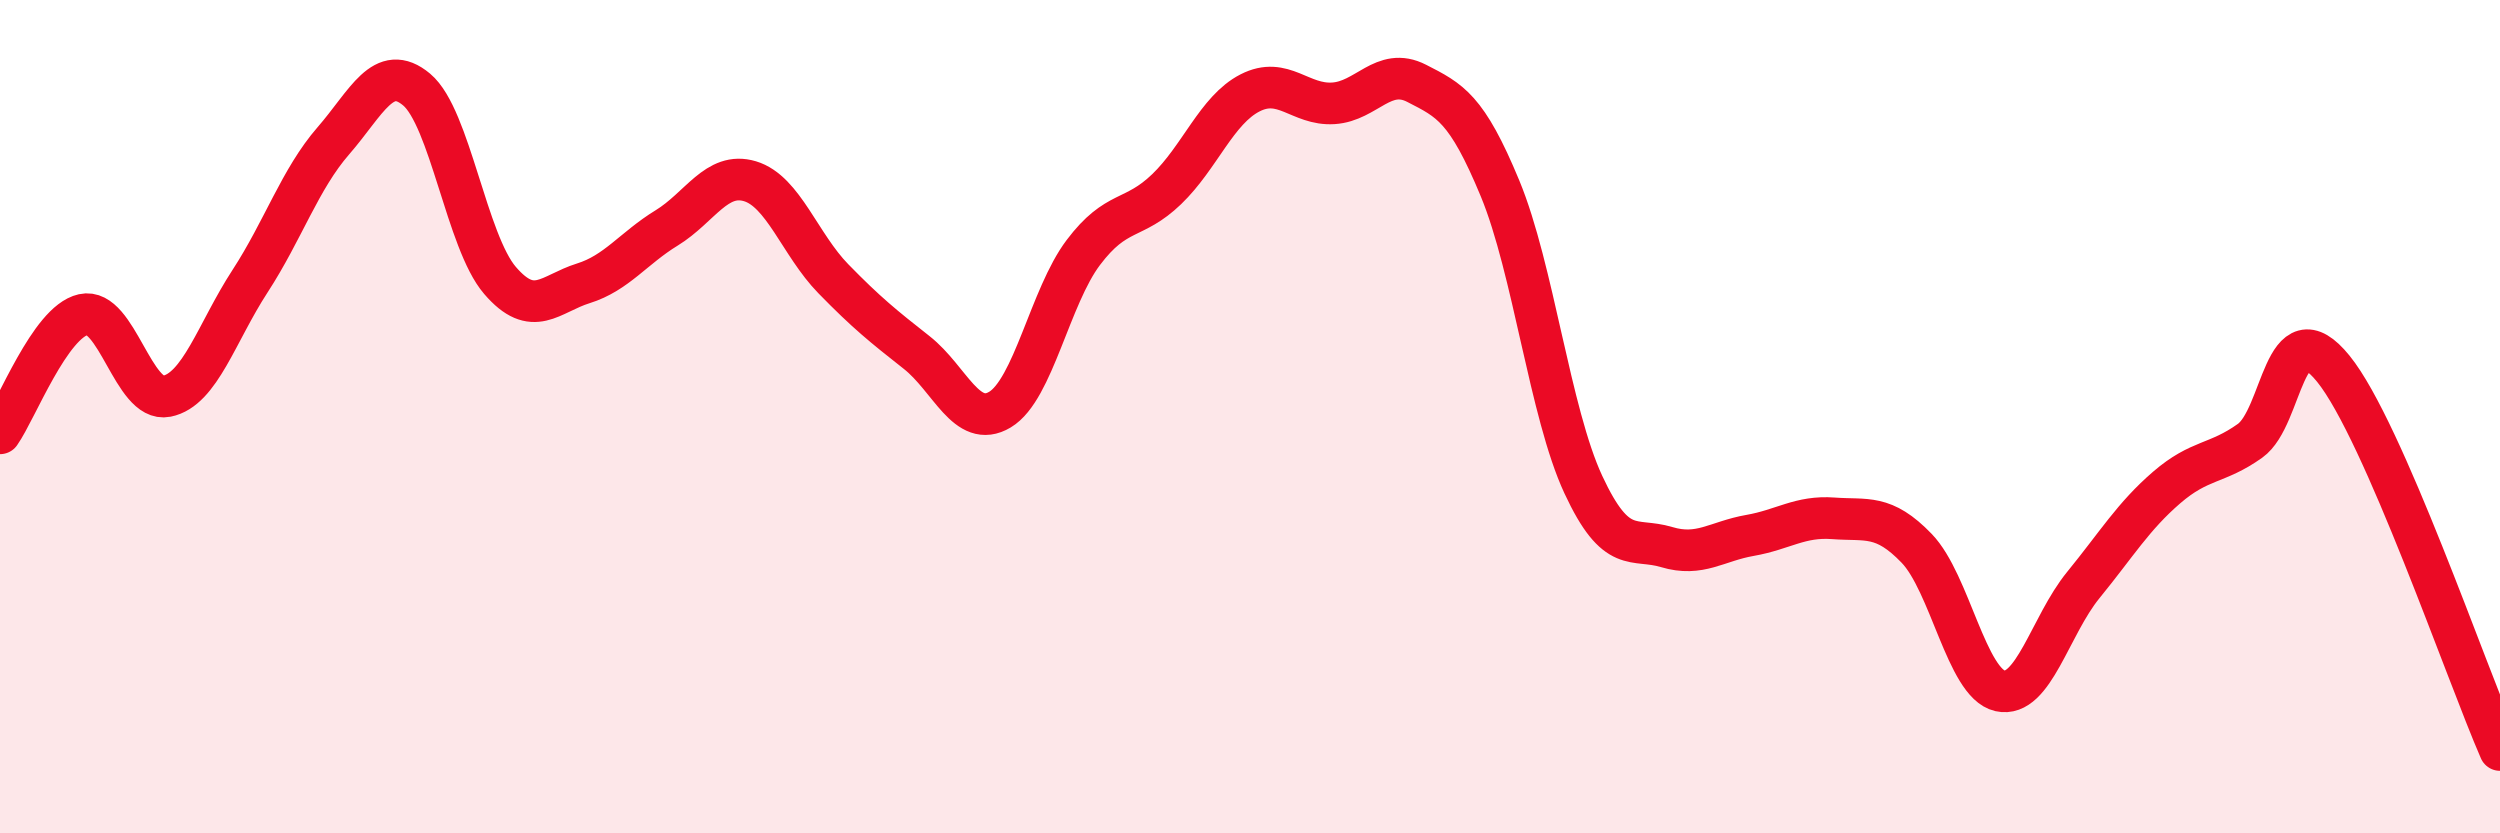
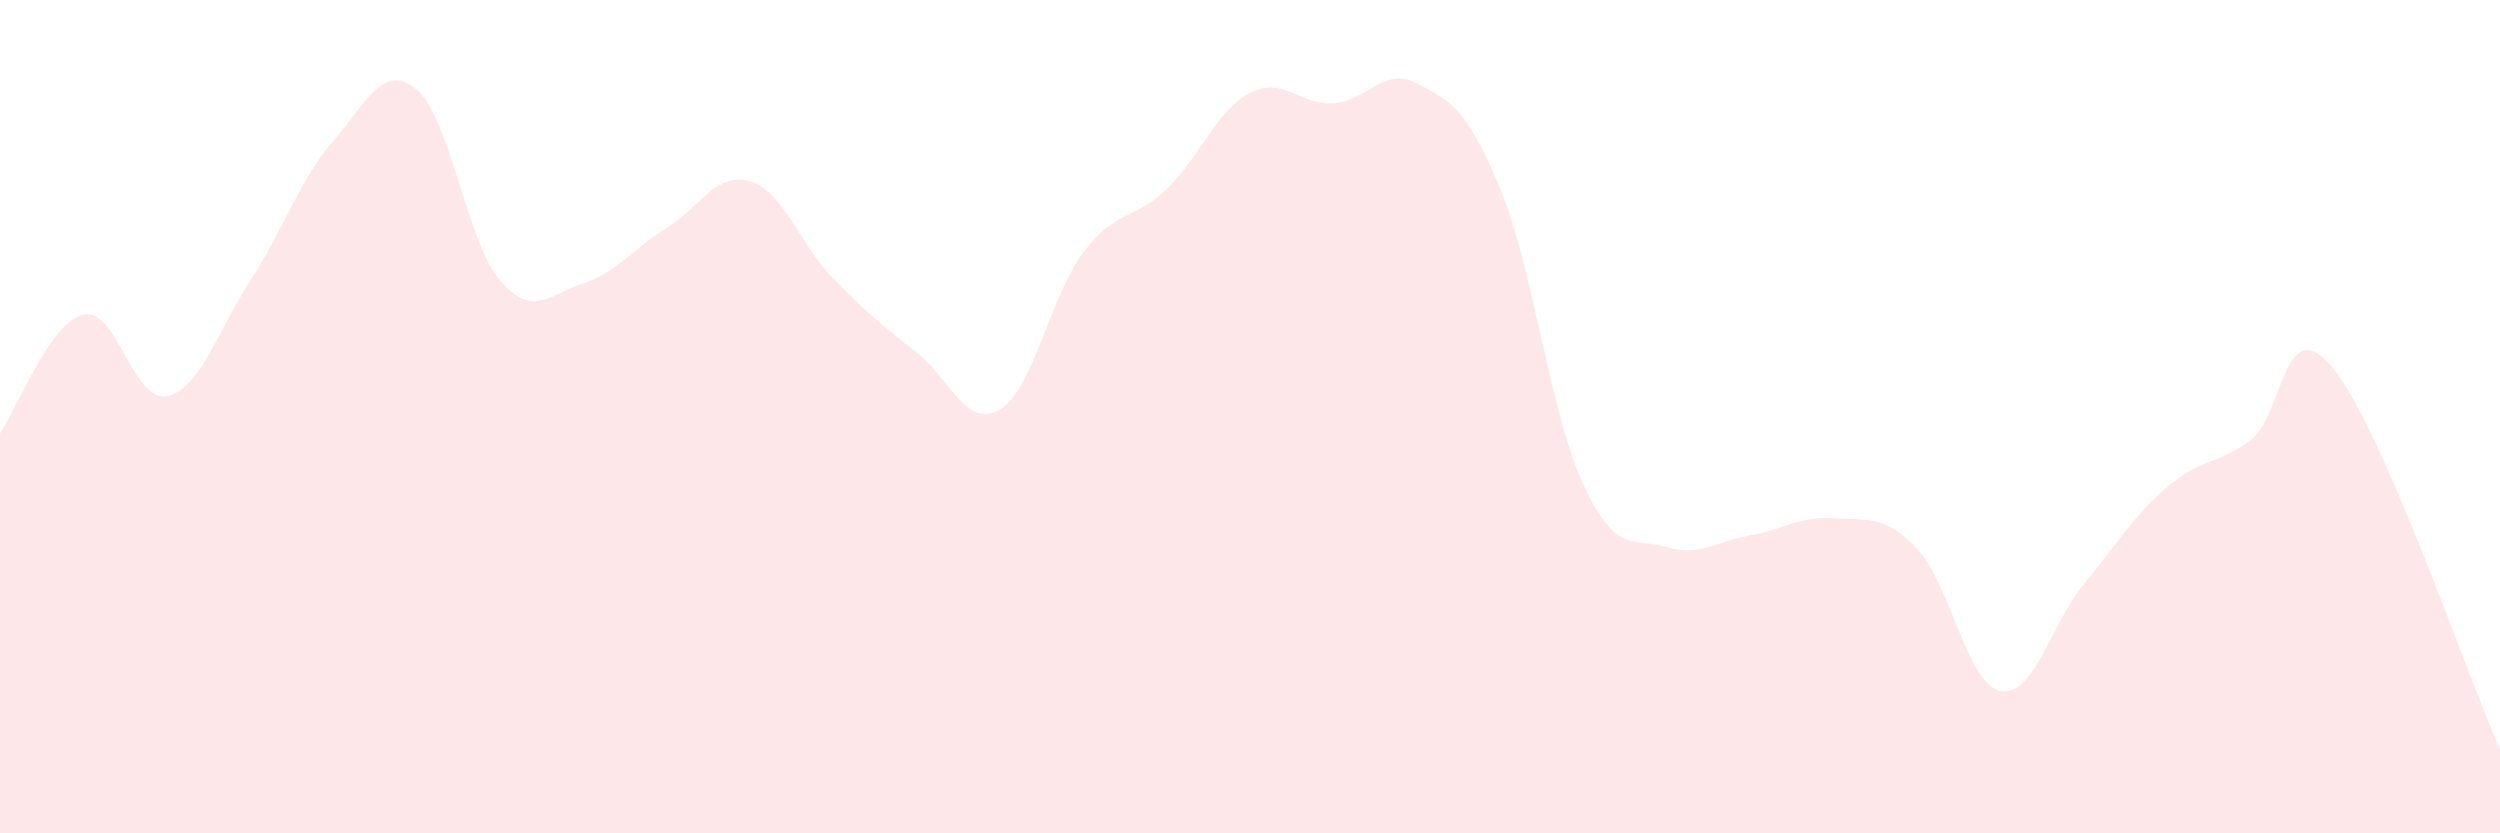
<svg xmlns="http://www.w3.org/2000/svg" width="60" height="20" viewBox="0 0 60 20">
  <path d="M 0,10.4 C 0.4,9.83 1.2,7.73 2,7.55 C 2.8,7.37 3.2,9.67 4,9.51 C 4.8,9.35 5.2,7.98 6,6.75 C 6.8,5.52 7.2,4.3 8,3.38 C 8.8,2.46 9.2,1.48 10,2.15 C 10.8,2.82 11.2,5.8 12,6.73 C 12.8,7.66 13.2,7.05 14,6.8 C 14.8,6.55 15.2,5.96 16,5.47 C 16.8,4.98 17.2,4.11 18,4.35 C 18.8,4.59 19.2,5.87 20,6.69 C 20.8,7.51 21.2,7.83 22,8.46 C 22.8,9.09 23.2,10.31 24,9.83 C 24.8,9.35 25.2,7.12 26,6.06 C 26.8,5 27.2,5.31 28,4.54 C 28.8,3.77 29.2,2.64 30,2.23 C 30.8,1.82 31.2,2.53 32,2.48 C 32.8,2.43 33.2,1.59 34,2 C 34.8,2.41 35.2,2.59 36,4.52 C 36.8,6.45 37.2,9.91 38,11.63 C 38.8,13.35 39.2,12.89 40,13.13 C 40.8,13.37 41.2,12.99 42,12.85 C 42.8,12.71 43.2,12.38 44,12.44 C 44.8,12.5 45.2,12.33 46,13.16 C 46.8,13.99 47.2,16.4 48,16.58 C 48.8,16.76 49.2,15.02 50,14.04 C 50.8,13.06 51.2,12.39 52,11.7 C 52.8,11.01 53.2,11.15 54,10.58 C 54.8,10.01 54.8,7.37 56,8.85 C 57.2,10.33 59.2,16.17 60,18L60 20L0 20Z" fill="#EB0A25" opacity="0.1" stroke-linecap="round" stroke-linejoin="round" />
-   <path d="M 0,10.4 C 0.4,9.83 1.2,7.73 2,7.55 C 2.8,7.37 3.2,9.67 4,9.51 C 4.8,9.35 5.2,7.98 6,6.75 C 6.8,5.52 7.2,4.3 8,3.38 C 8.8,2.46 9.2,1.48 10,2.15 C 10.8,2.82 11.2,5.8 12,6.73 C 12.8,7.66 13.2,7.05 14,6.8 C 14.8,6.55 15.2,5.96 16,5.47 C 16.8,4.98 17.2,4.11 18,4.35 C 18.8,4.59 19.2,5.87 20,6.69 C 20.8,7.51 21.2,7.83 22,8.46 C 22.8,9.09 23.2,10.31 24,9.83 C 24.8,9.35 25.2,7.12 26,6.06 C 26.8,5 27.2,5.31 28,4.54 C 28.8,3.77 29.2,2.64 30,2.23 C 30.8,1.82 31.2,2.53 32,2.48 C 32.8,2.43 33.2,1.59 34,2 C 34.8,2.41 35.2,2.59 36,4.52 C 36.8,6.45 37.2,9.91 38,11.63 C 38.8,13.35 39.2,12.89 40,13.13 C 40.8,13.37 41.2,12.99 42,12.85 C 42.8,12.71 43.2,12.38 44,12.44 C 44.8,12.5 45.2,12.33 46,13.16 C 46.8,13.99 47.2,16.4 48,16.58 C 48.8,16.76 49.2,15.02 50,14.04 C 50.8,13.06 51.2,12.39 52,11.7 C 52.8,11.01 53.2,11.15 54,10.58 C 54.8,10.01 54.8,7.37 56,8.85 C 57.2,10.33 59.2,16.17 60,18" stroke="#EB0A25" stroke-width="1" fill="none" stroke-linecap="round" stroke-linejoin="round" />
</svg>